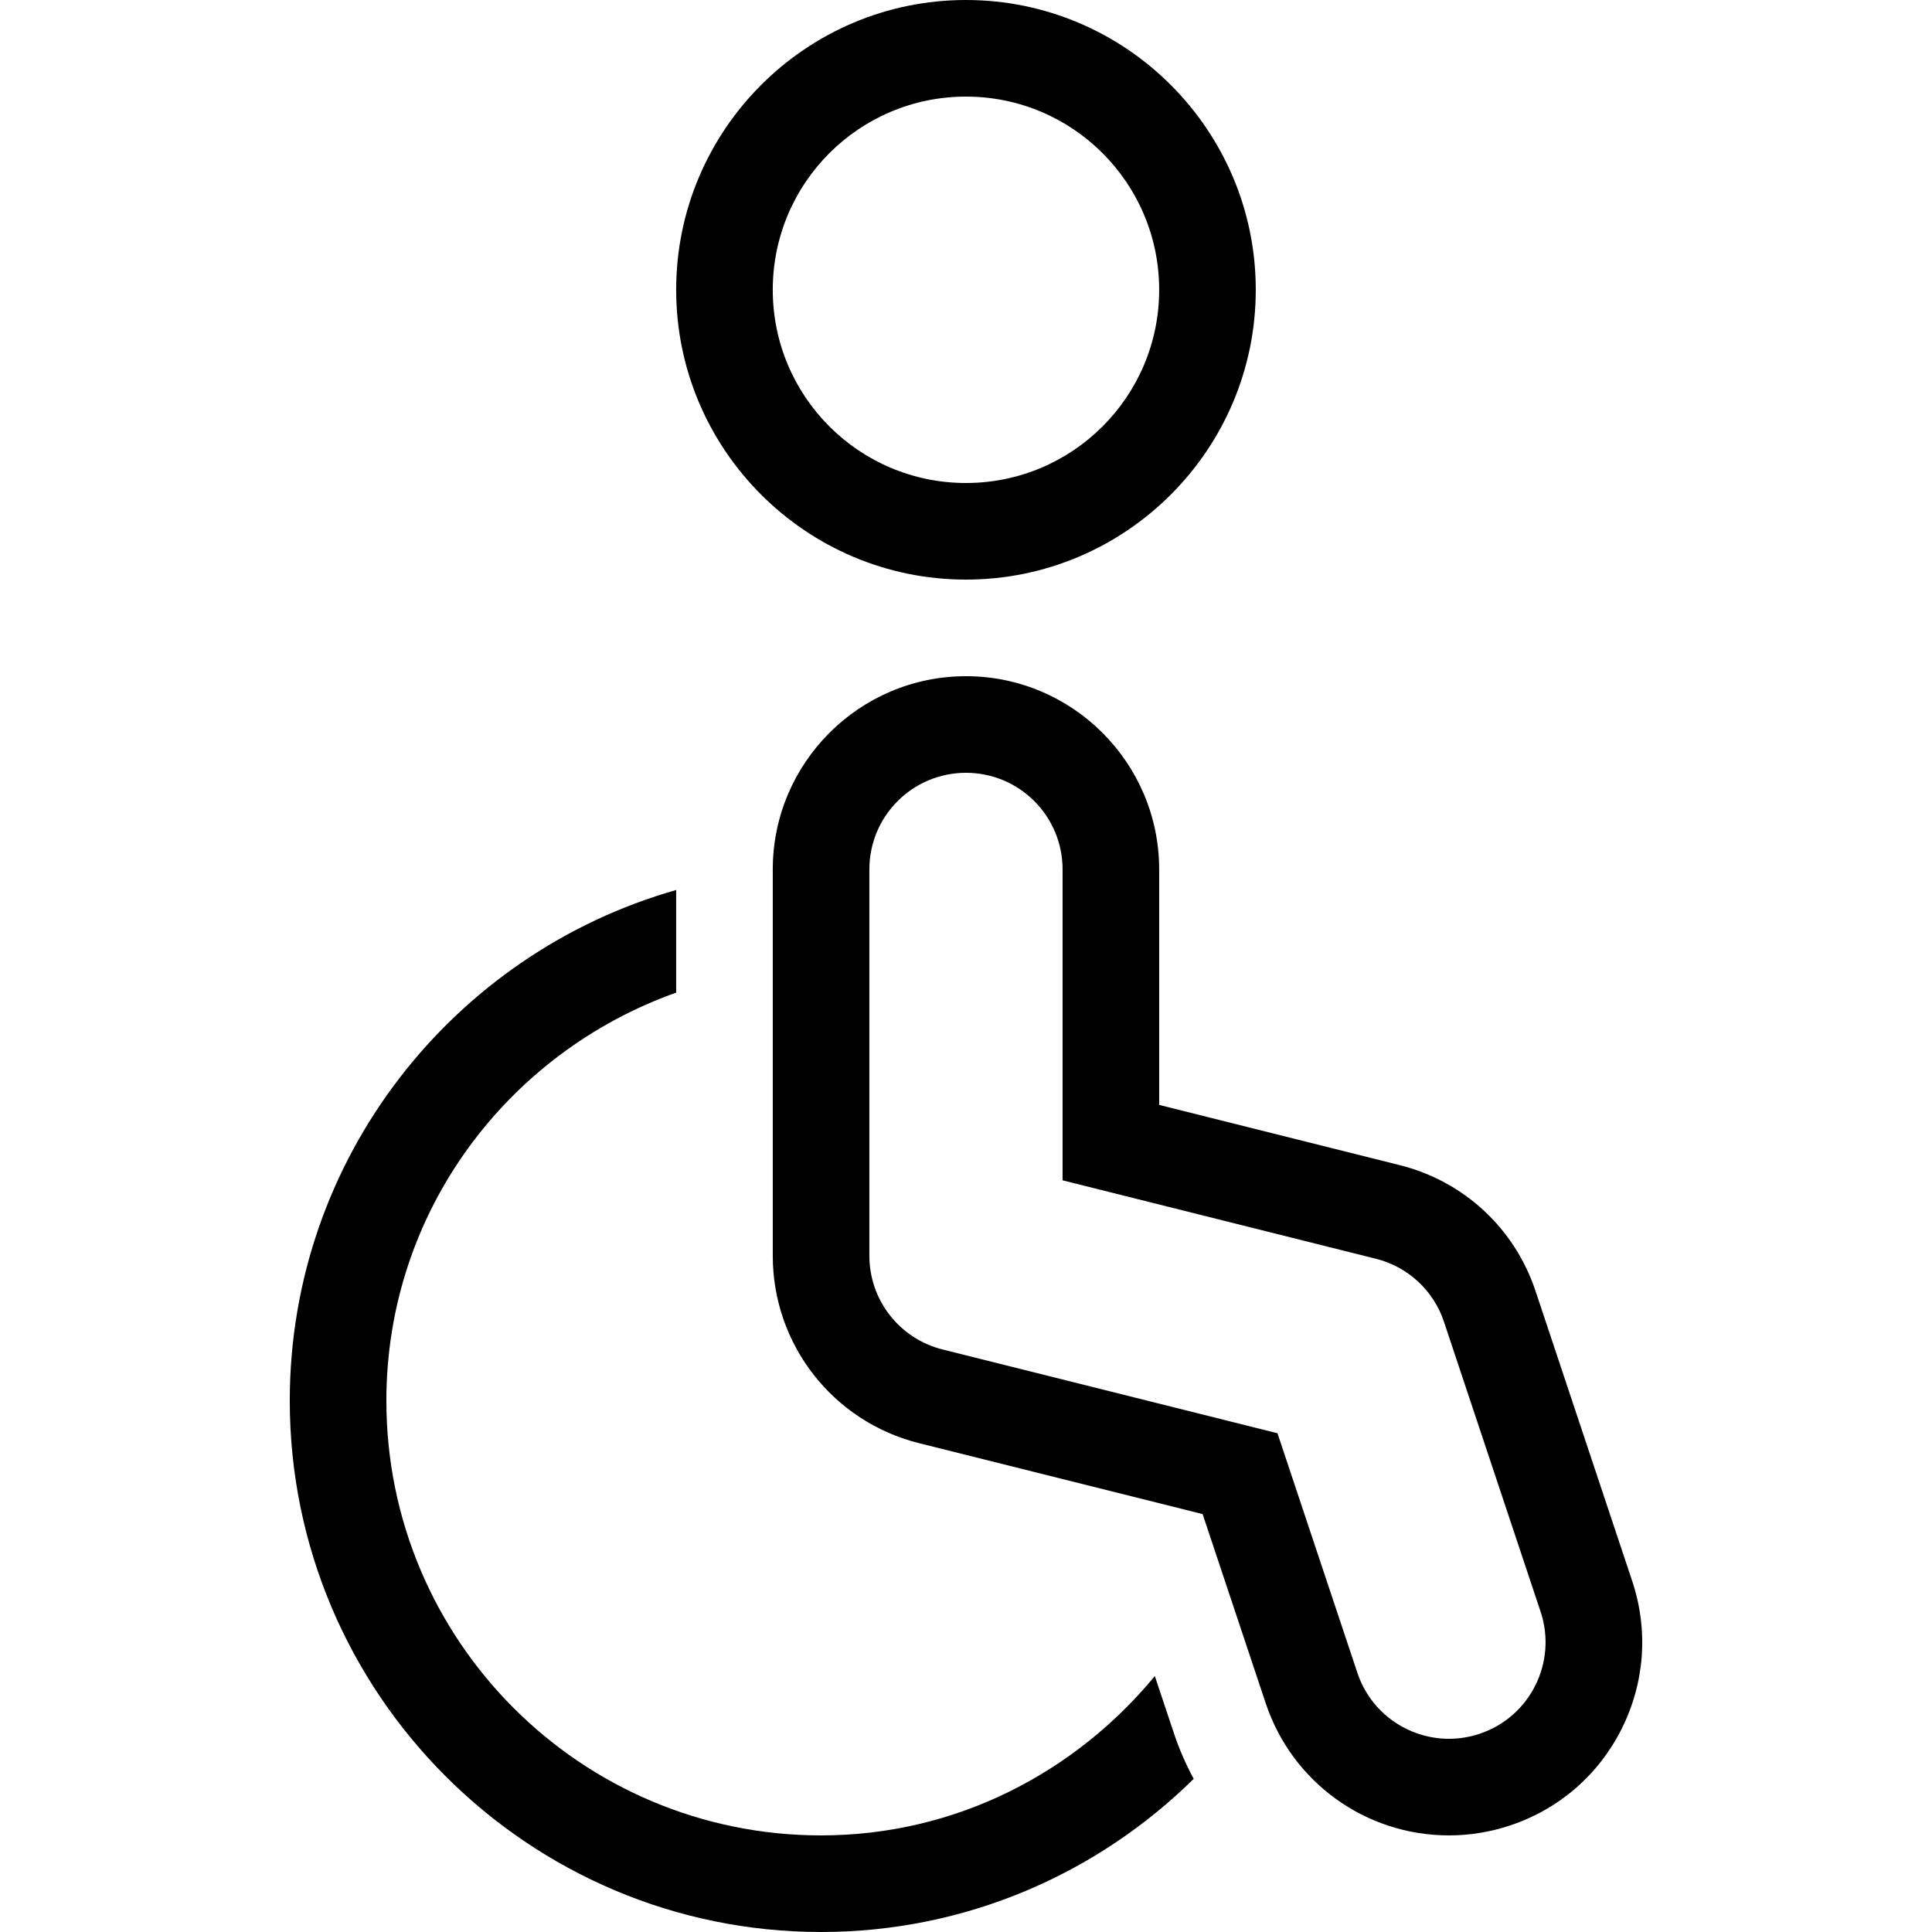
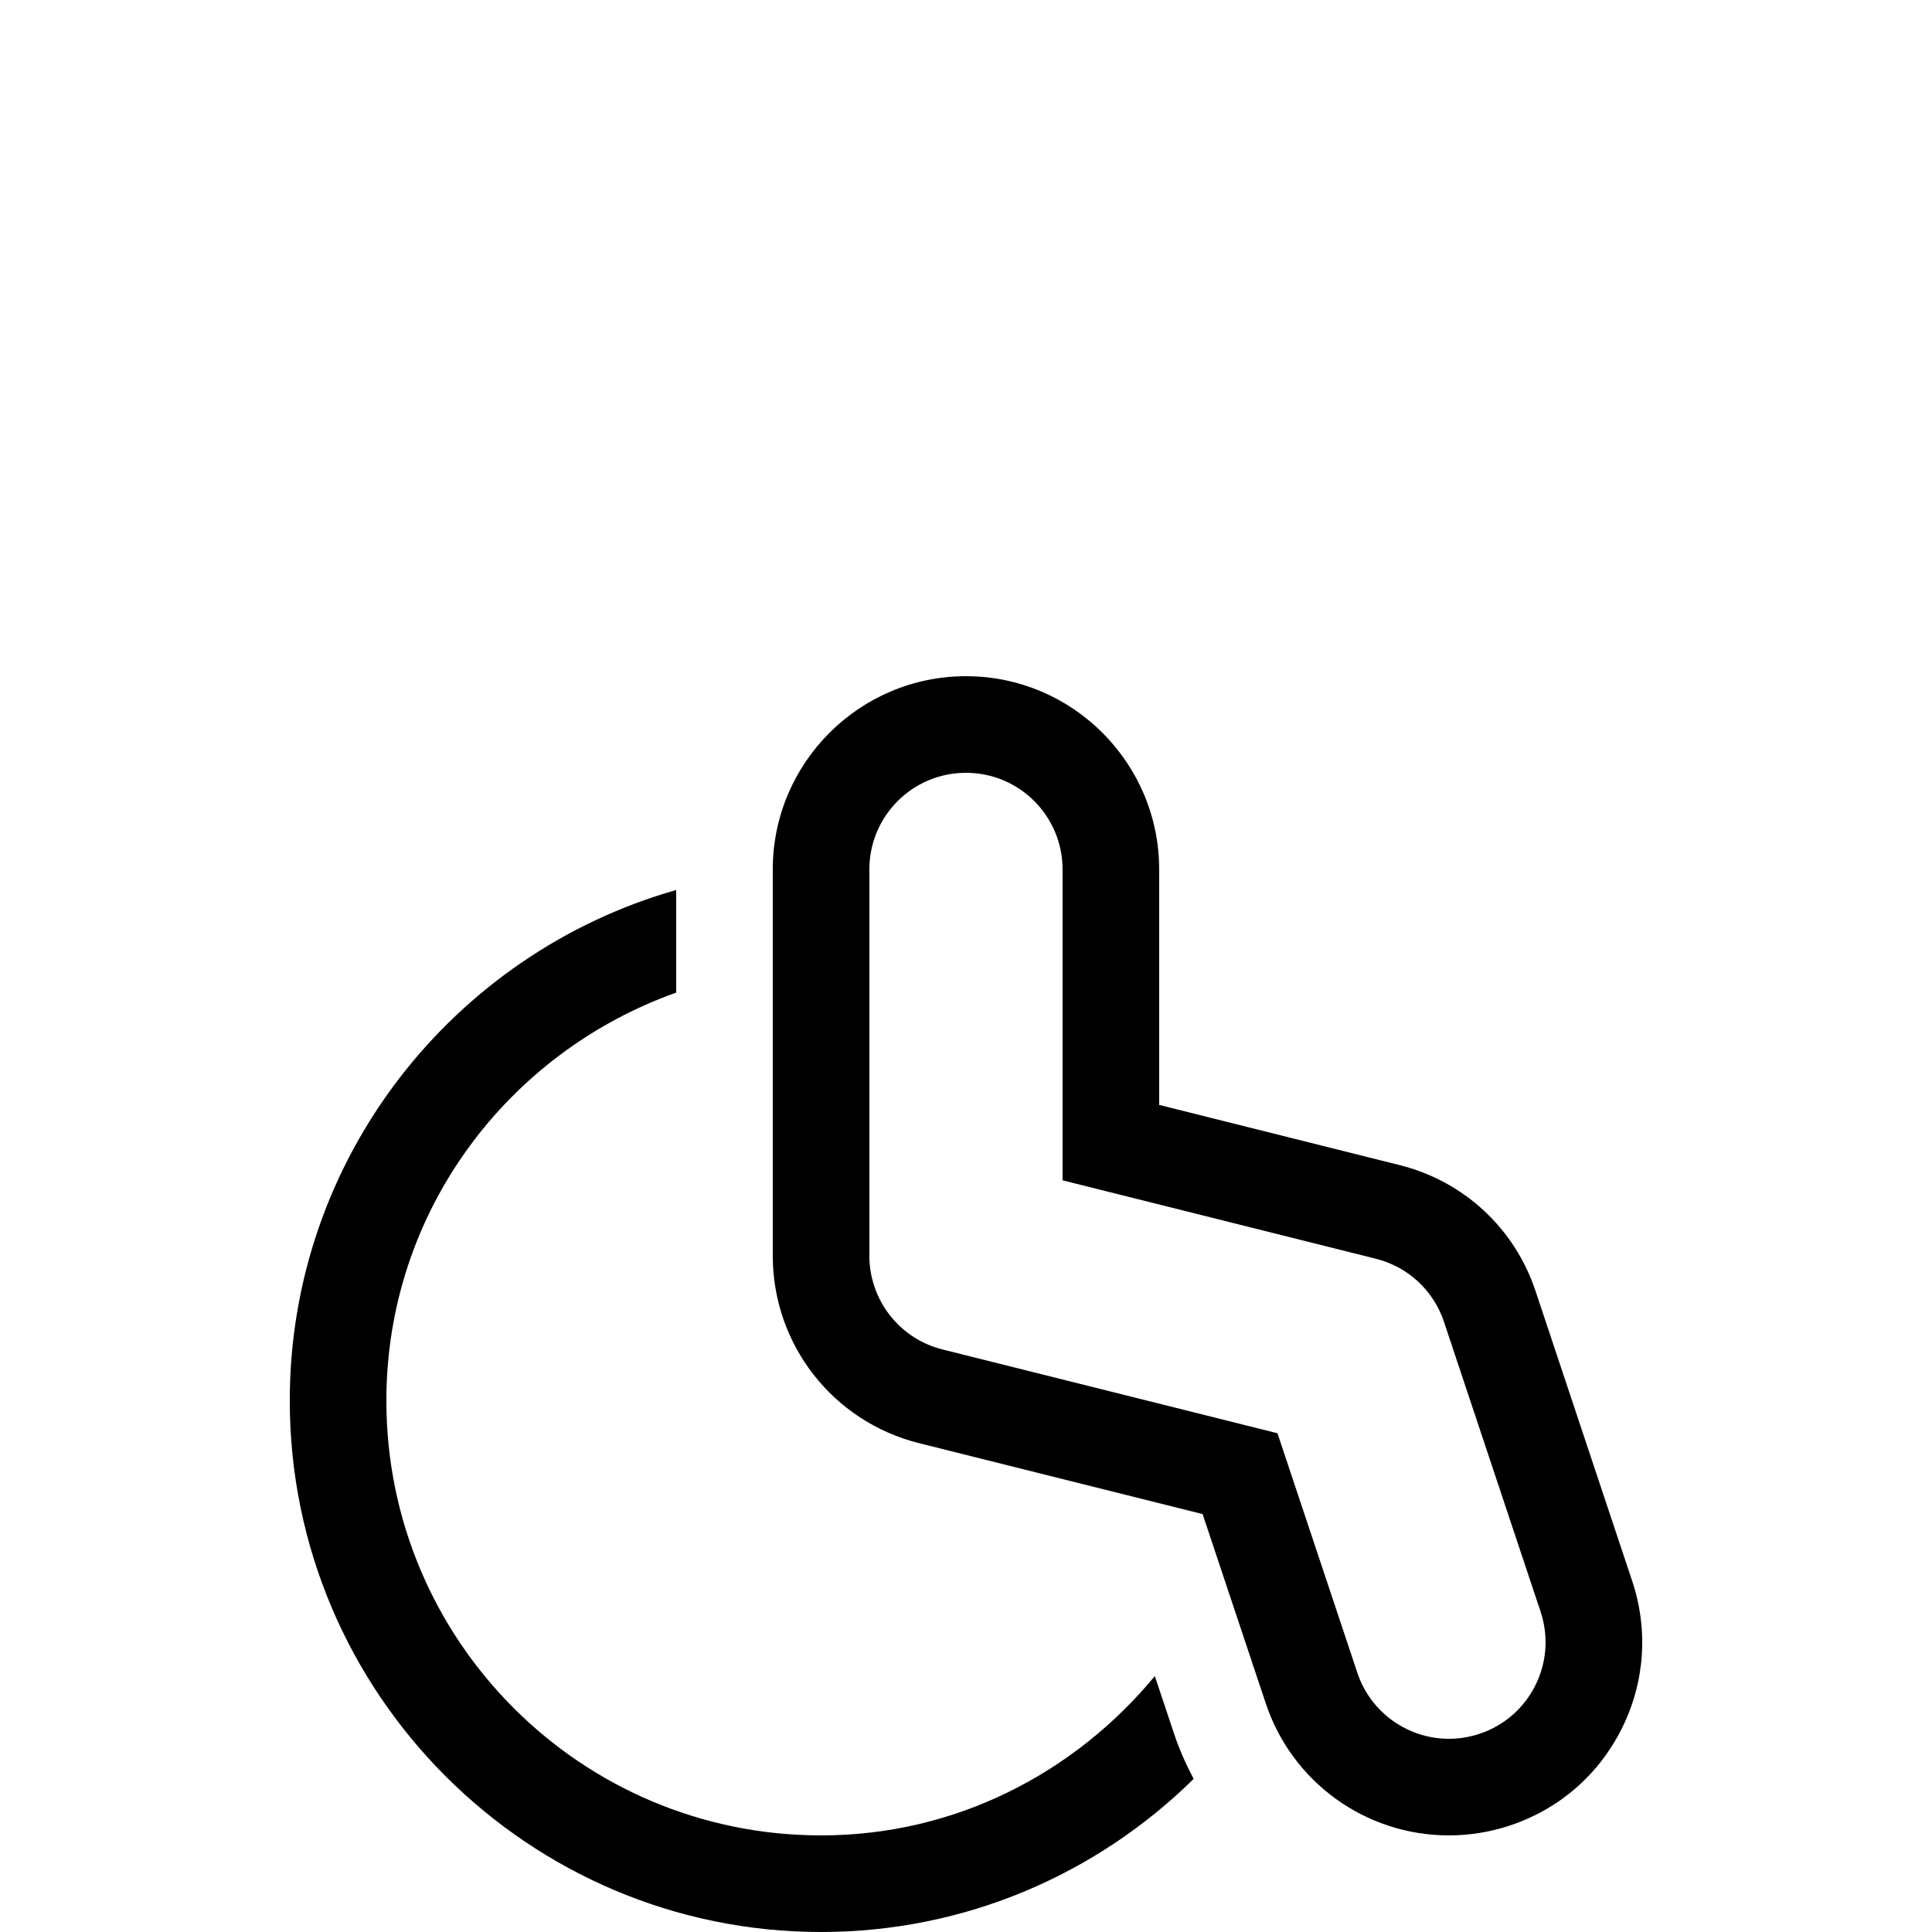
<svg xmlns="http://www.w3.org/2000/svg" fill="#000000" height="800px" width="800px" version="1.1" id="Layer_1" viewBox="0 0 512 512" xml:space="preserve">
  <g>
    <g>
-       <path d="M255.992,0c-42.351,0-76.8,34.449-76.8,76.8c0,42.351,34.449,76.8,76.8,76.8c42.351,0,76.8-34.449,76.8-76.8    C332.792,34.449,298.343,0,255.992,0z M255.992,128c-28.279,0-51.2-22.921-51.2-51.2s22.921-51.2,51.2-51.2    c28.279,0,51.2,22.921,51.2,51.2S284.271,128,255.992,128z" />
-     </g>
+       </g>
  </g>
  <g>
    <g>
      <path d="M311.16,459.503l-5.12-15.326c-21.129,25.583-52.685,42.223-88.448,42.223c-63.625,0-115.2-51.575-115.2-115.2    c0-50.082,32.162-92.279,76.8-108.143v-27.196c-59.008,16.768-102.4,71.031-102.4,135.339c0,77.636,63.164,140.8,140.8,140.8    c38.443,0,73.31-15.522,98.748-40.585C314.317,467.635,312.551,463.676,311.16,459.503z" />
    </g>
  </g>
  <g>
    <g>
      <path d="M432.555,419.004l-25.6-76.8c-5.538-16.717-19.081-29.252-36.224-33.485l-63.539-15.906V230.4    c0-28.228-22.972-51.2-51.2-51.2c-28.228,0-51.2,22.972-51.2,51.2v102.4c0,23.526,15.94,43.947,38.775,49.656l75.136,18.79    l16.734,50.15c6.972,20.932,26.487,35.004,48.555,35.004c5.495,0,10.94-0.887,16.196-2.637    c12.945-4.301,23.458-13.397,29.577-25.626C435.892,445.892,436.882,432,432.555,419.004z M392.09,459.477    c-2.697,0.896-5.427,1.323-8.098,1.323c-10.726,0-20.702-6.775-24.277-17.502l-21.171-63.471l-88.764-22.204    c-11.383-2.85-19.388-13.073-19.388-24.823V230.4c0-14.148,11.46-25.6,25.6-25.6c14.14,0,25.6,11.452,25.6,25.6v82.398    l83.004,20.779c8.499,2.099,15.326,8.422,18.074,16.725l25.6,76.8C412.741,440.525,405.496,455.023,392.09,459.477z" />
    </g>
  </g>
</svg>